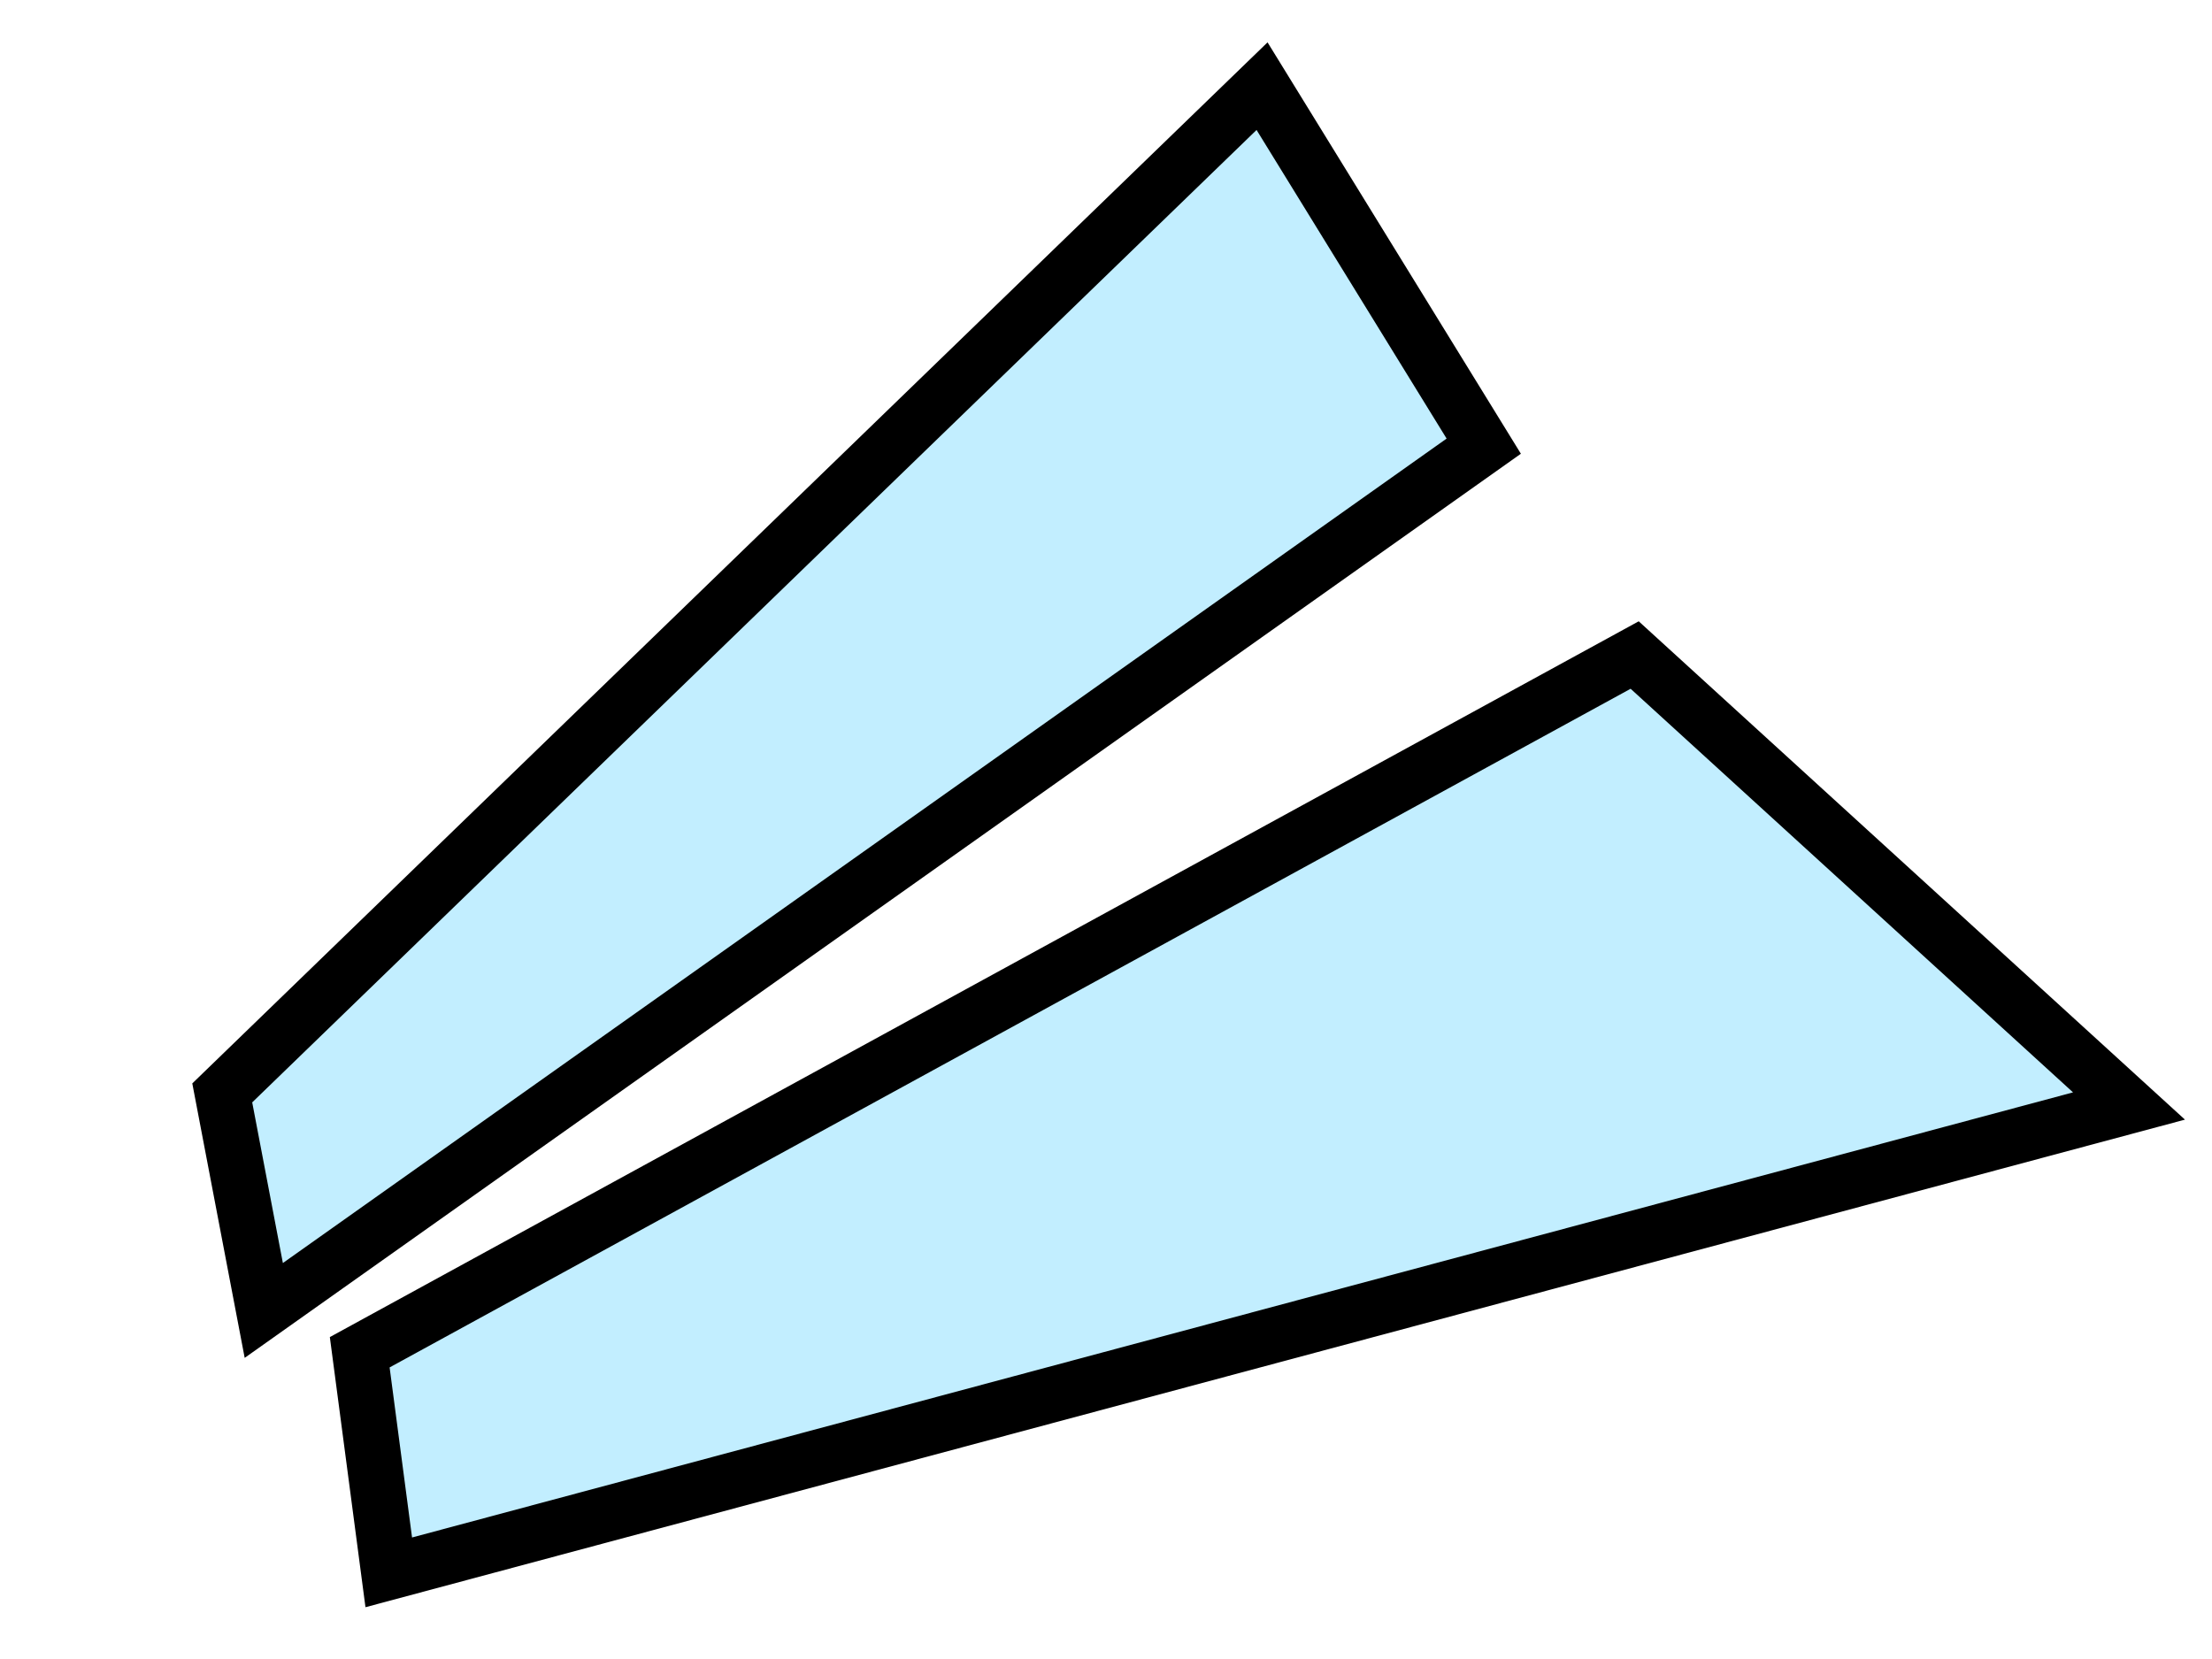
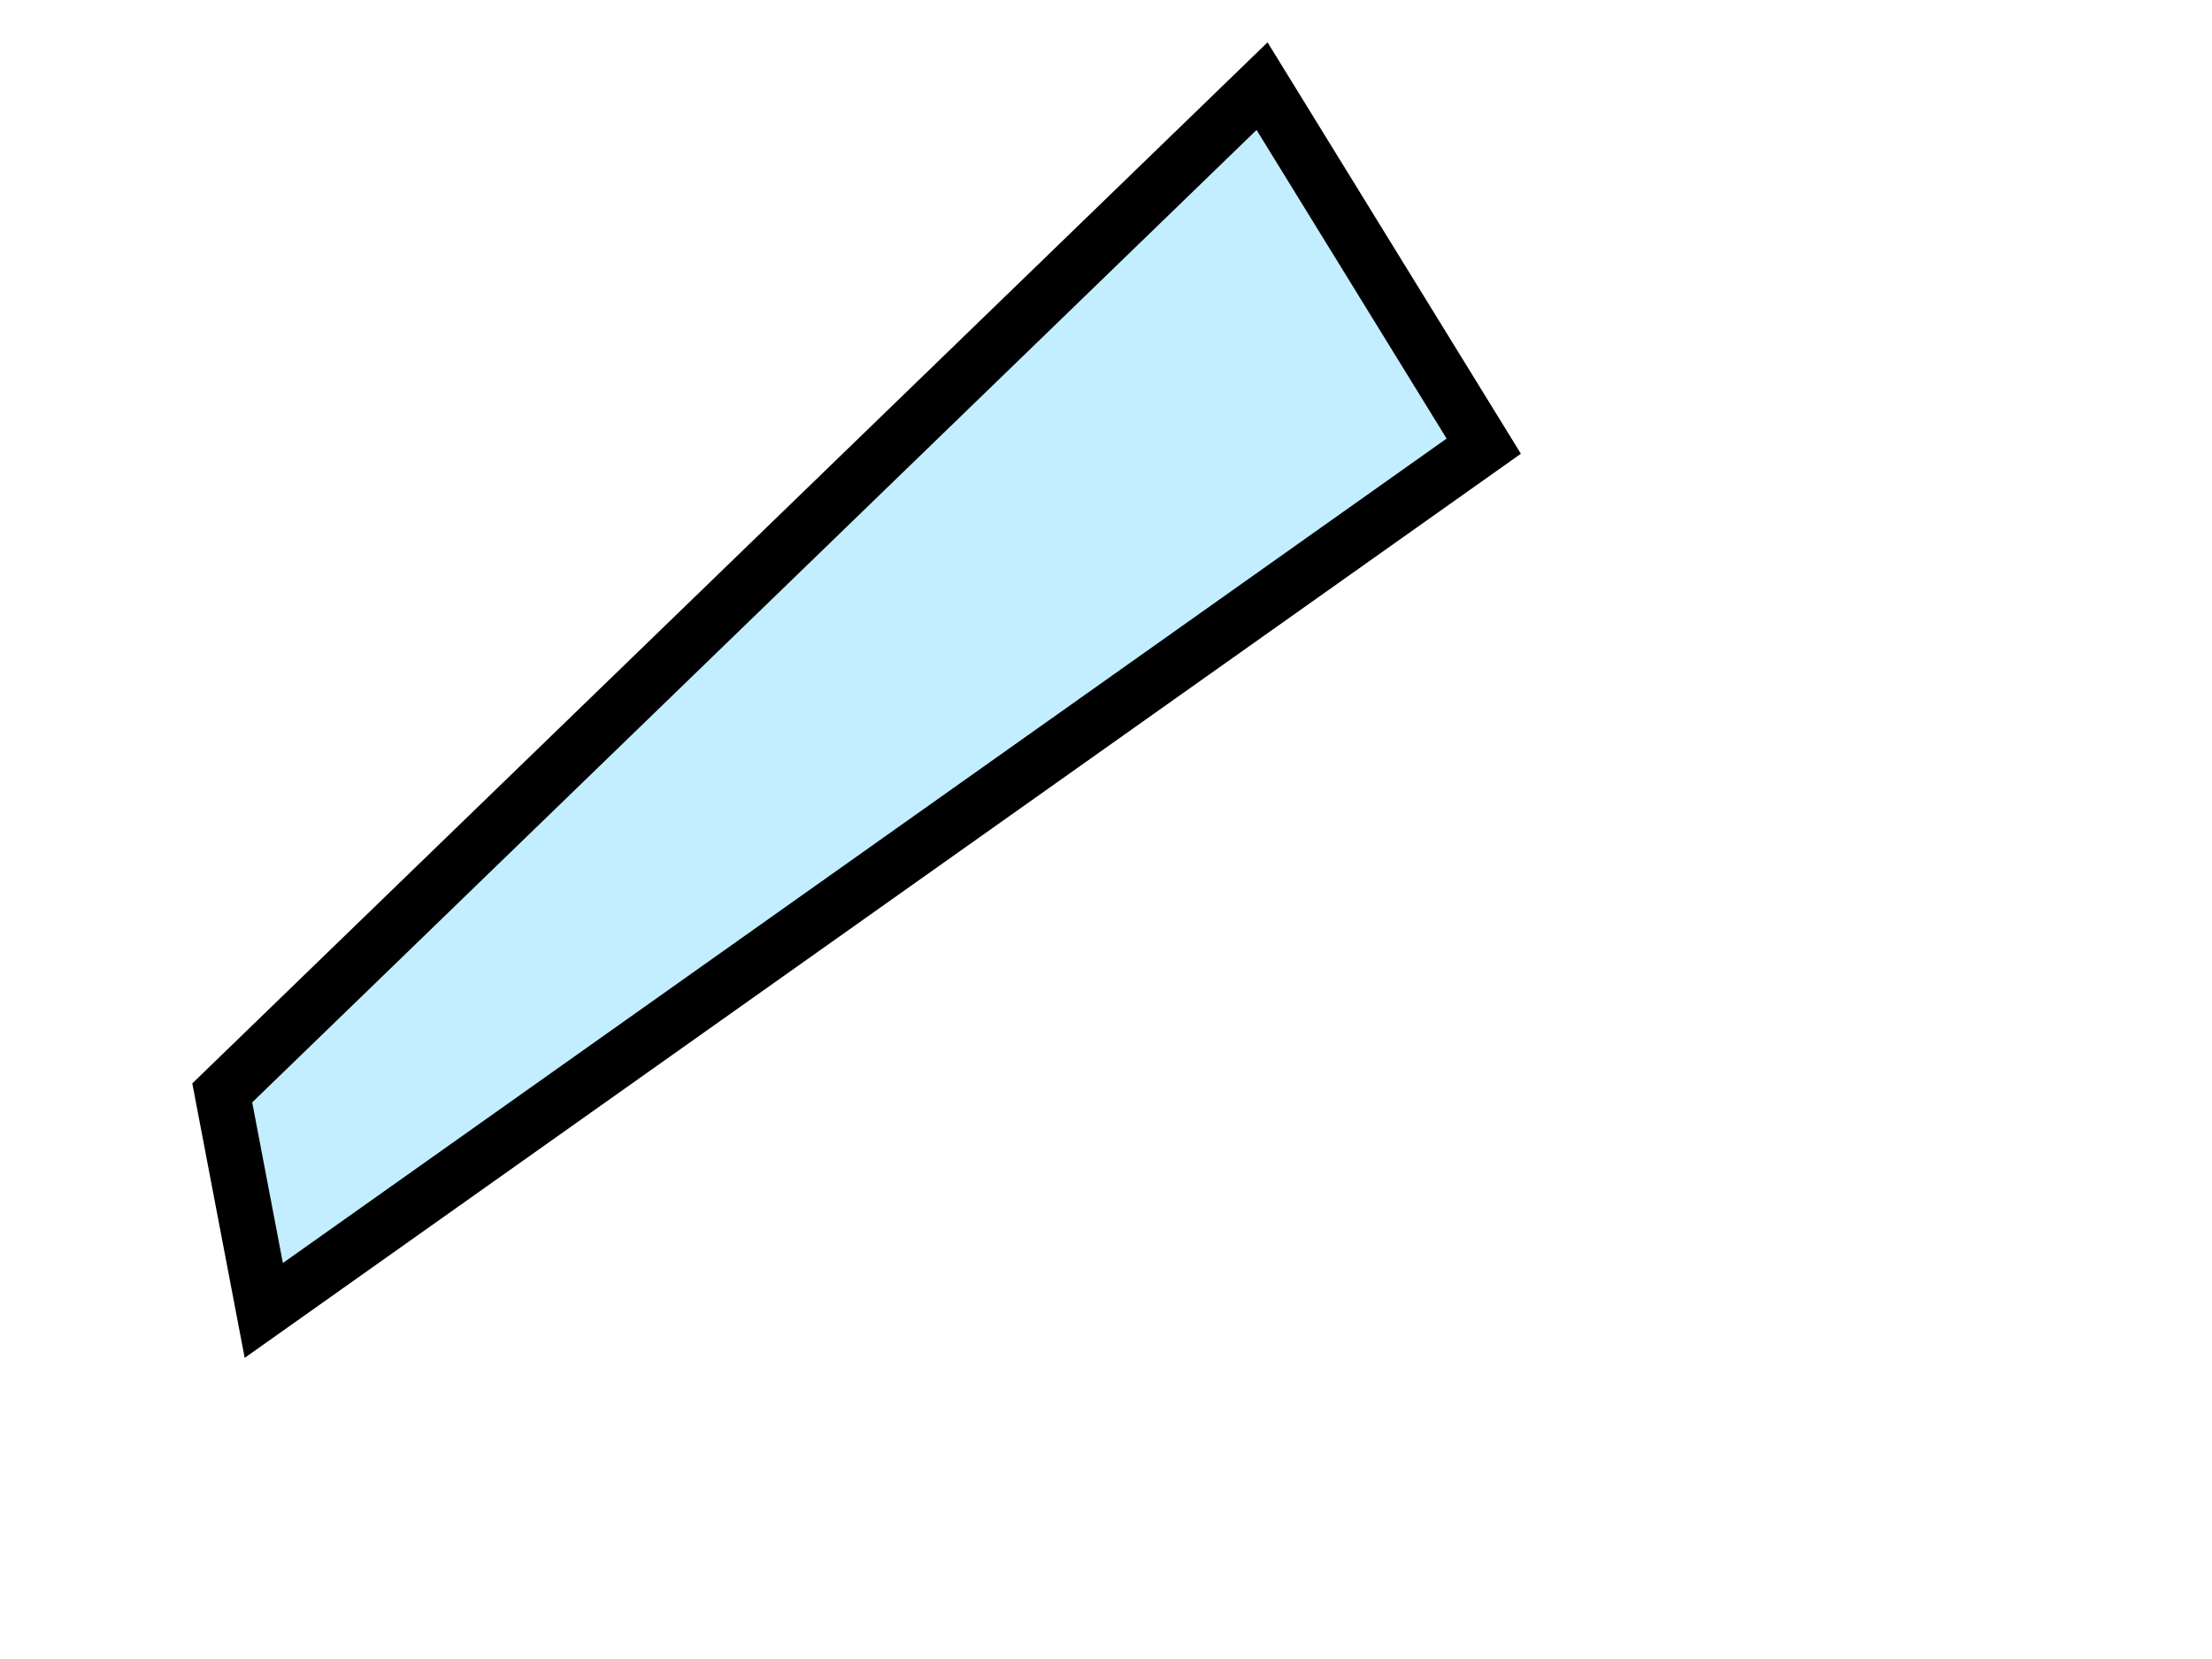
<svg xmlns="http://www.w3.org/2000/svg" width="40" height="30" viewBox="0 0 40 30" fill="none">
-   <path d="M29.56 11.845L38.499 20L7.03 28.433L6.505 24.453L29.56 11.845Z" fill="#C2EEFF" stroke="black" />
  <path d="M22.822 1.558L26.831 8.068L4.77 23.697L4.019 19.763L22.822 1.558Z" fill="#C2EEFF" stroke="black" />
</svg>